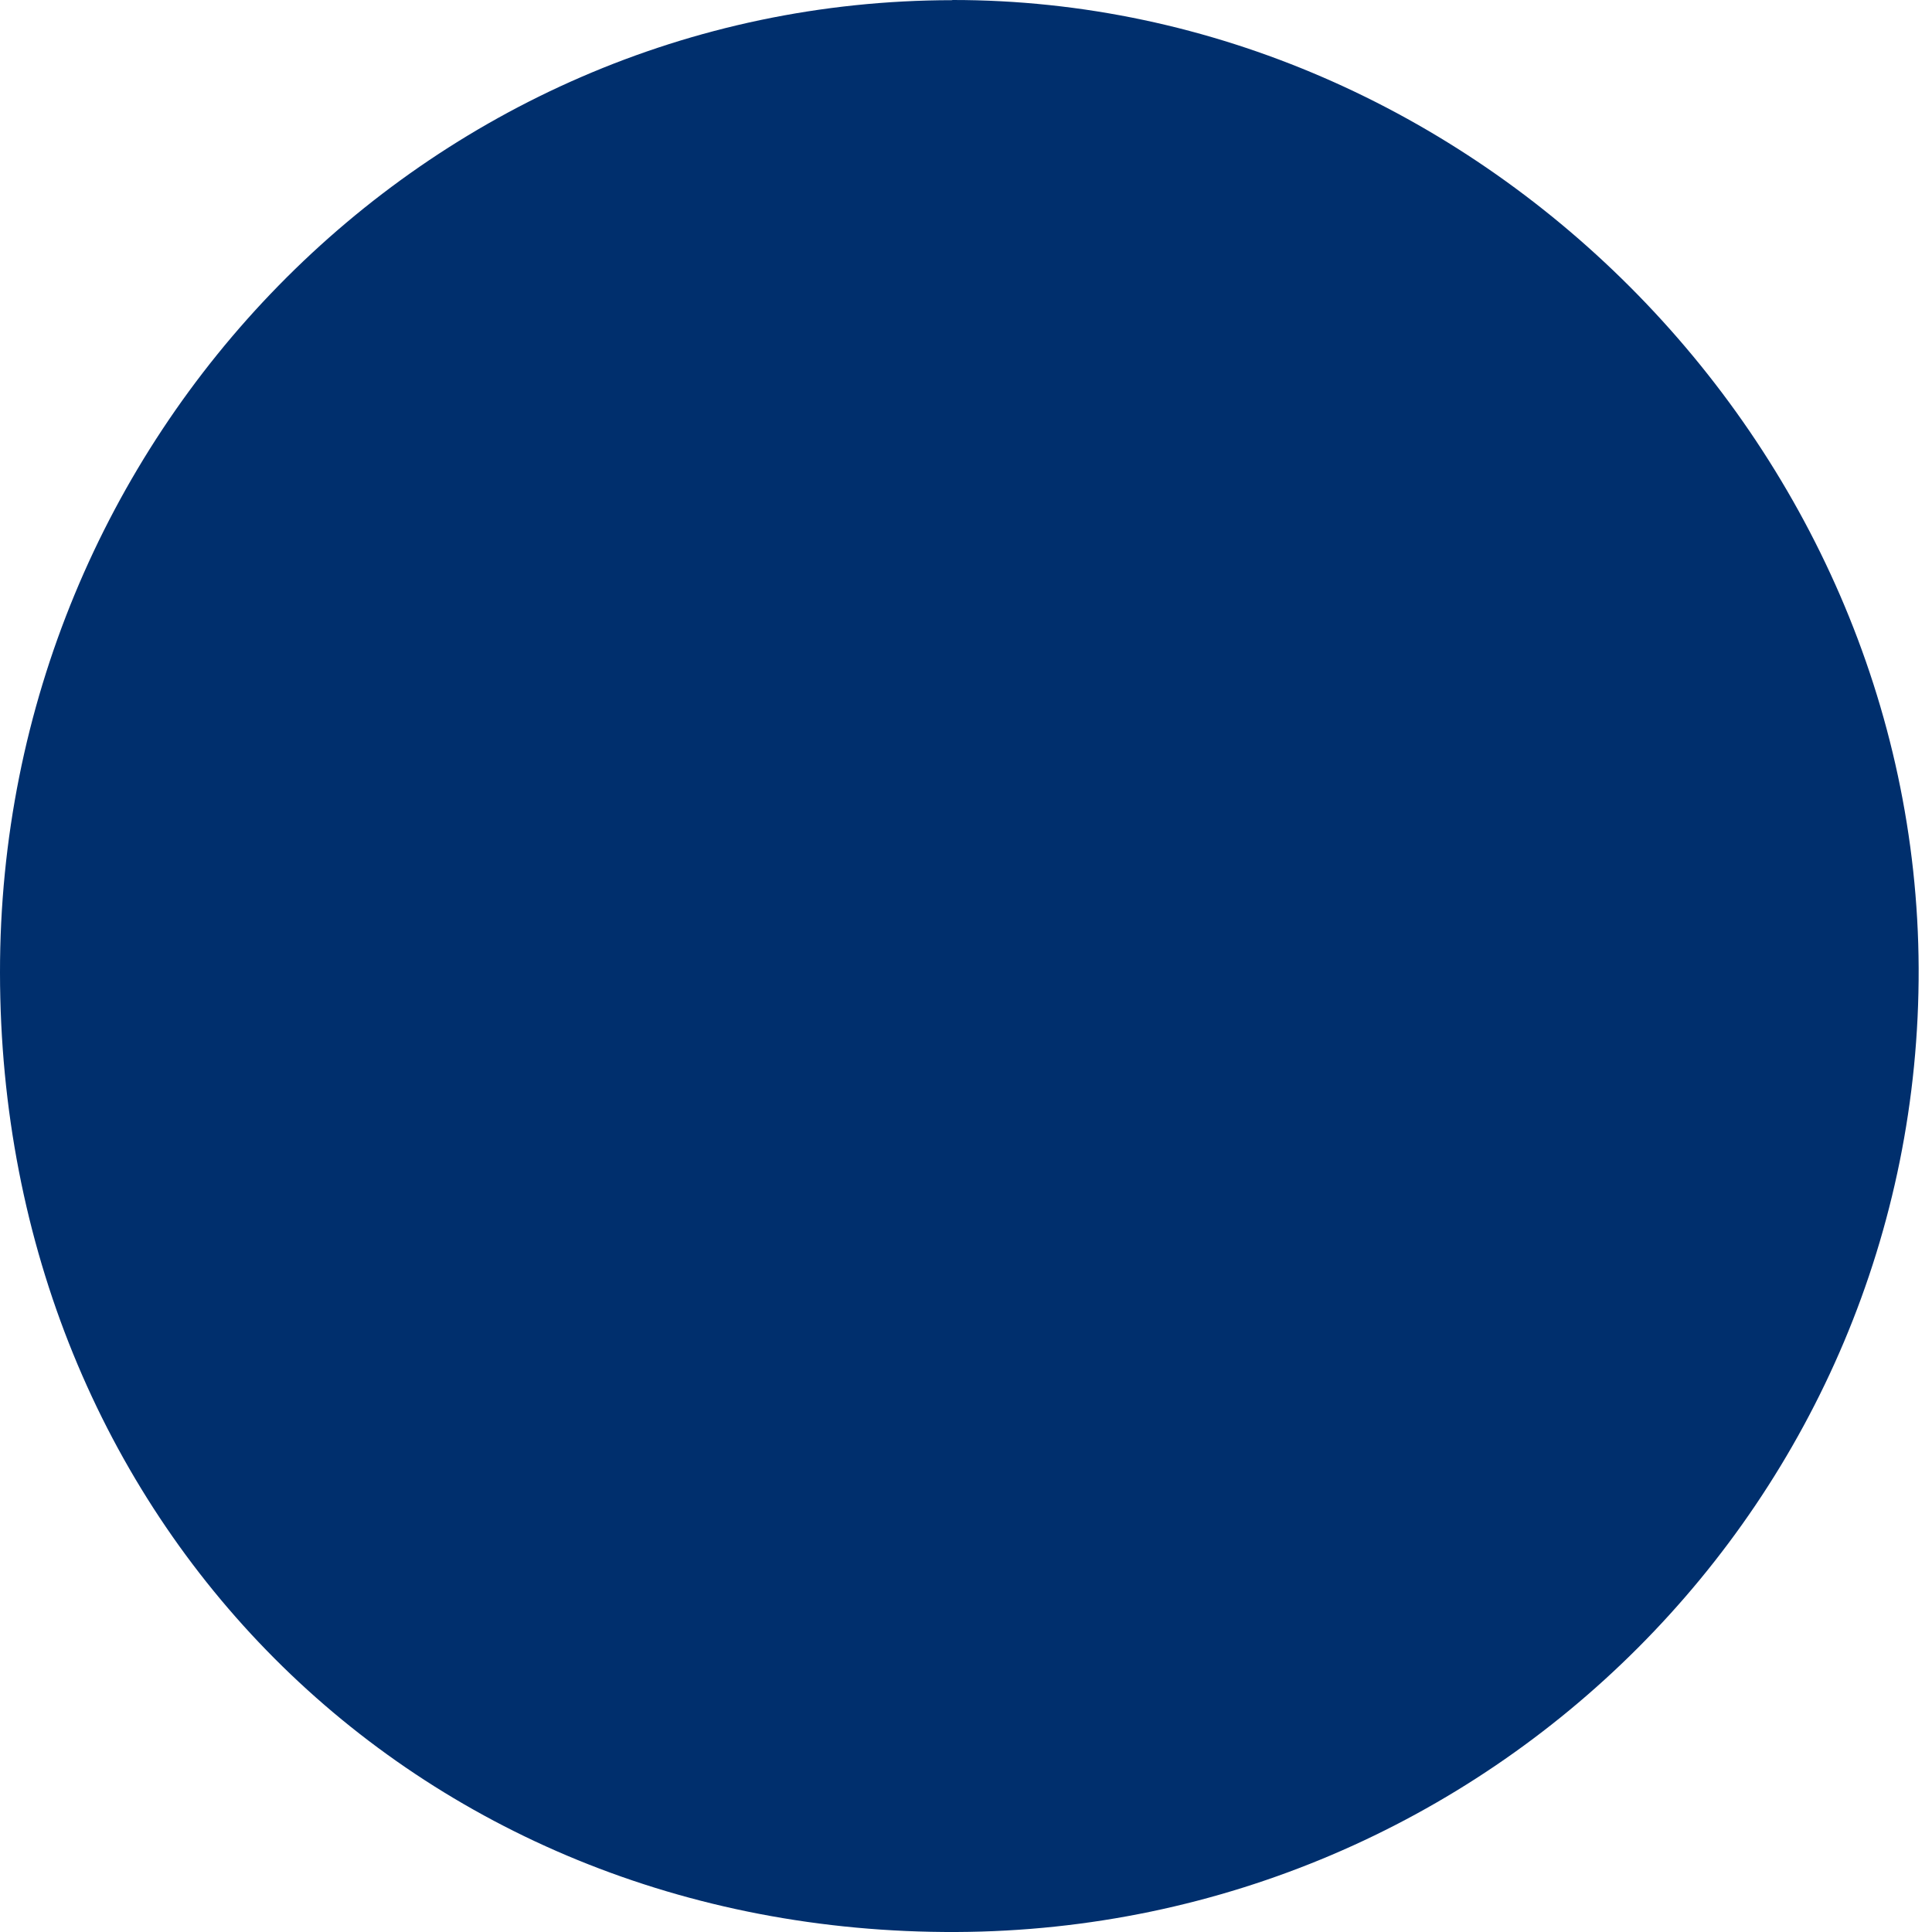
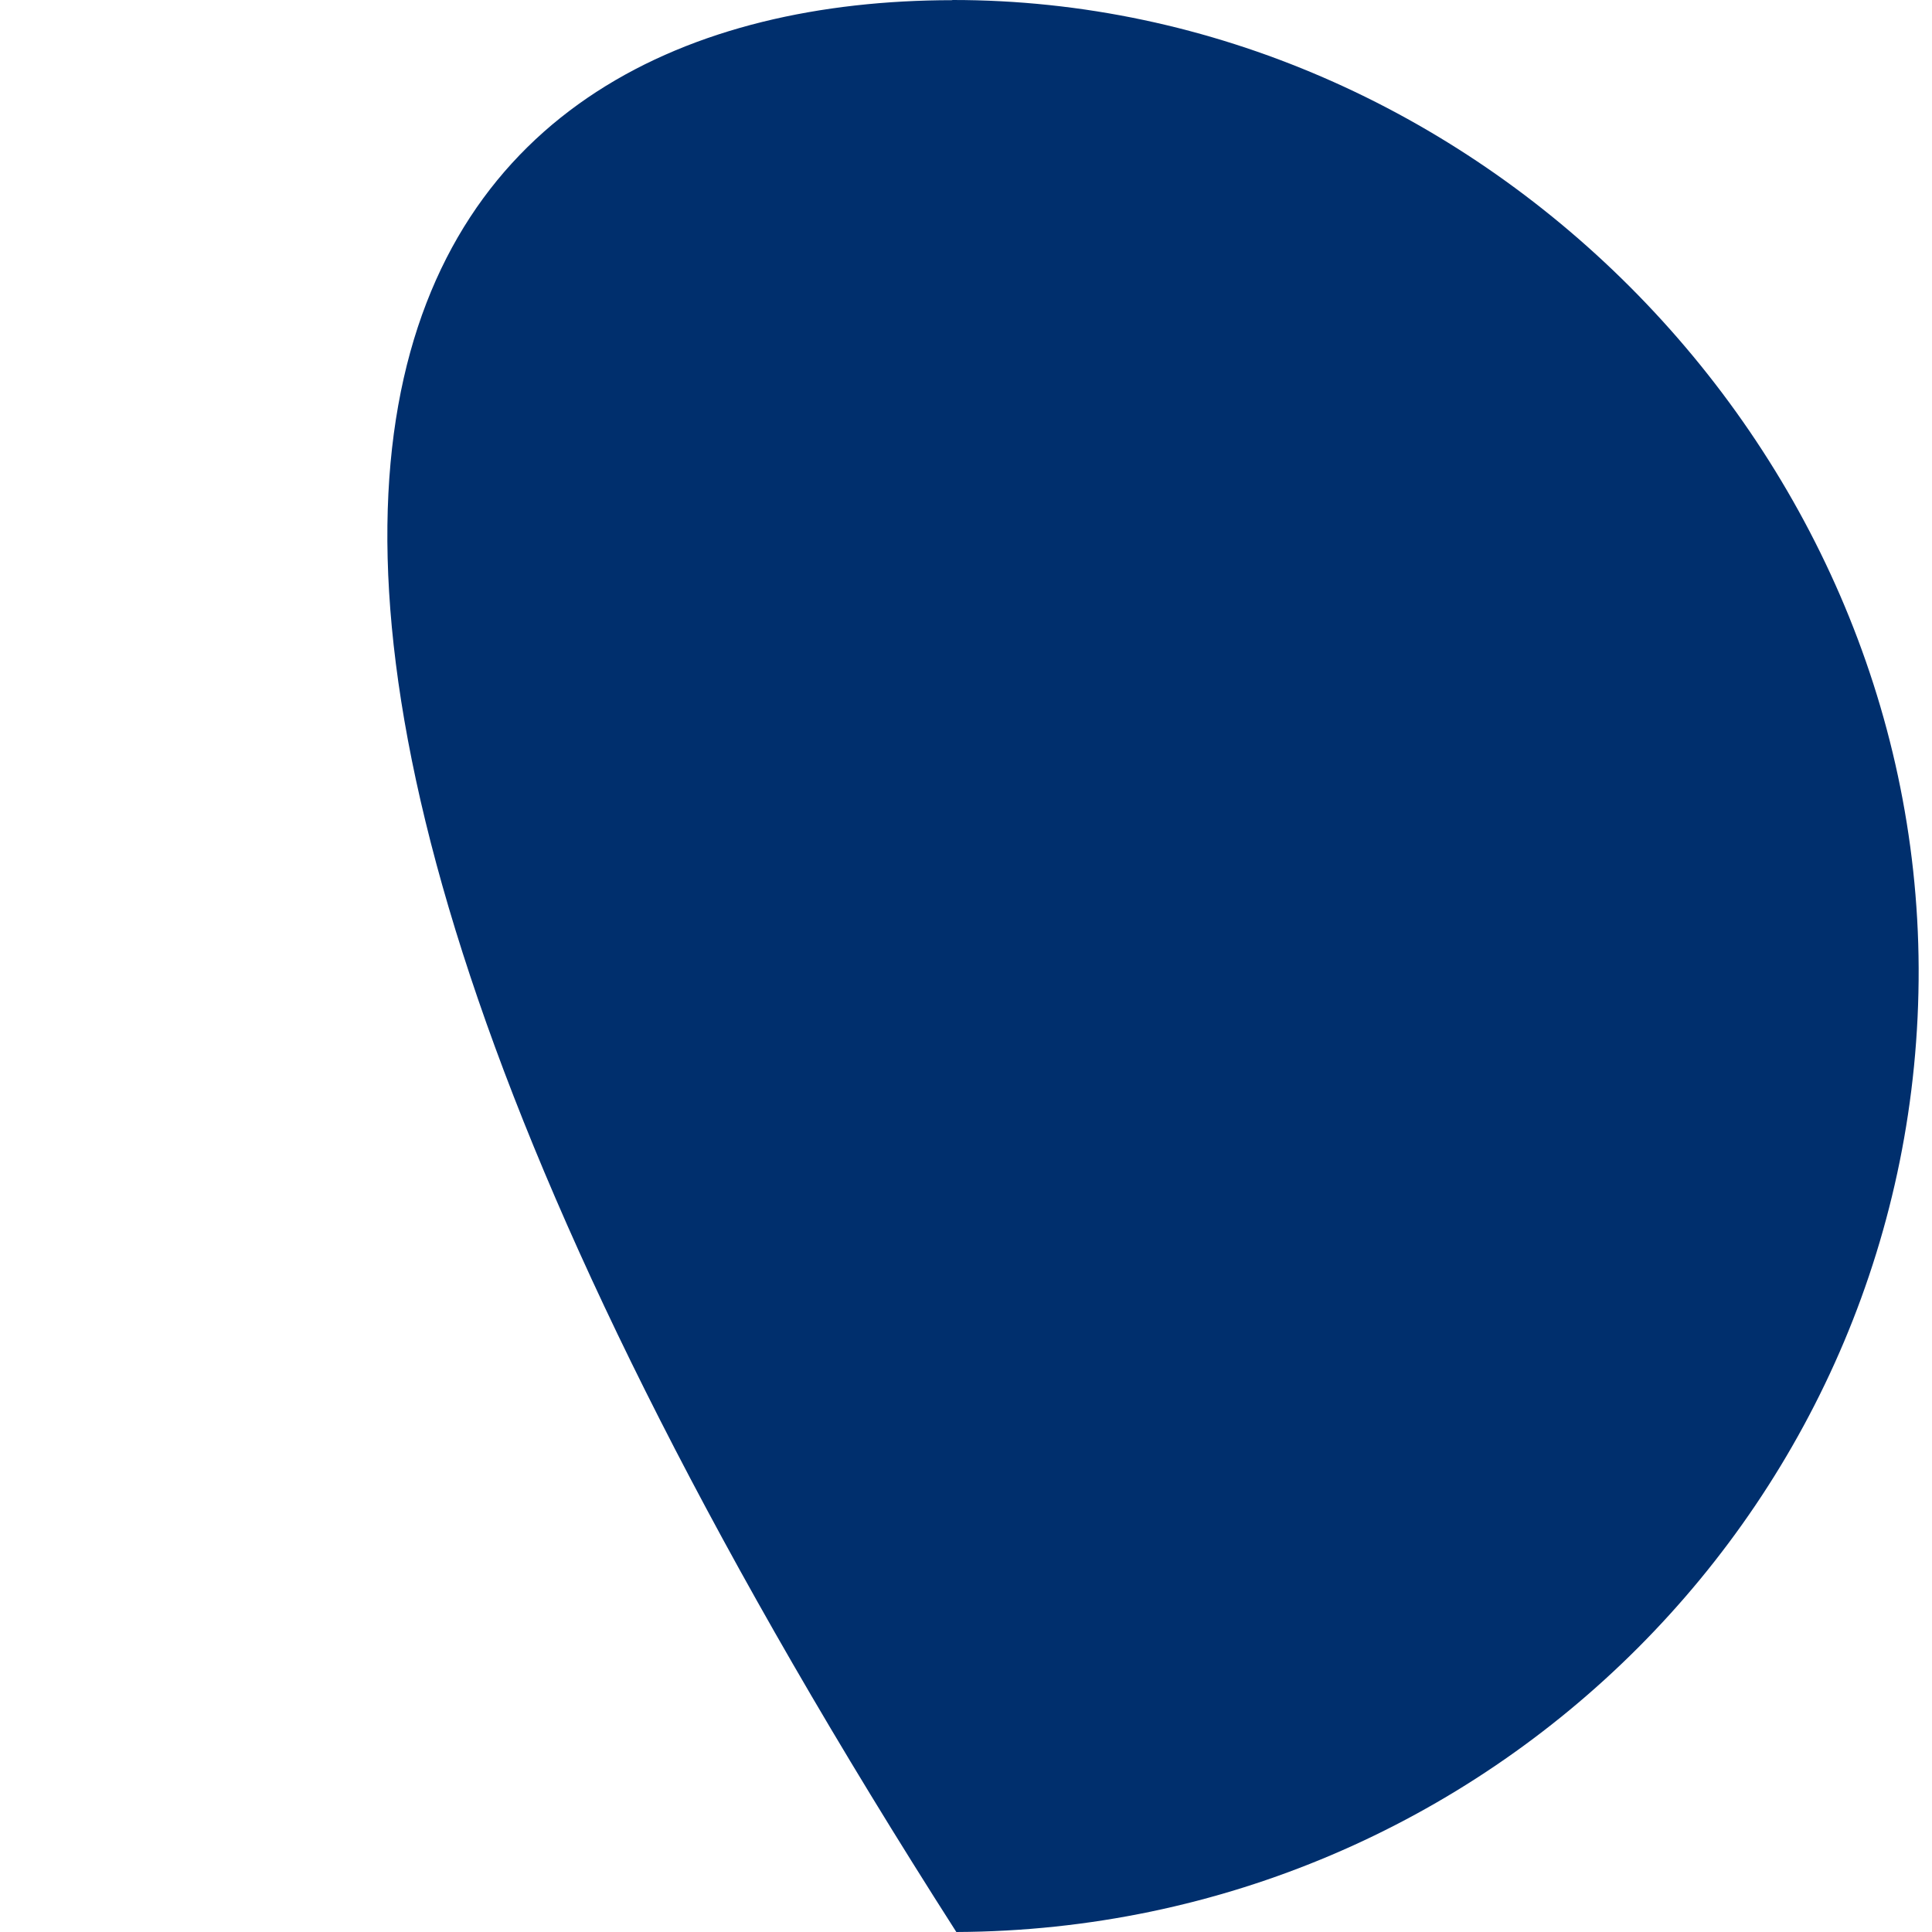
<svg xmlns="http://www.w3.org/2000/svg" width="11" height="11" viewBox="0 0 11 11" fill="none">
-   <path d="M5.422 1.27916e-06C8.391 -0.002 10.912 2.524 10.924 5.512C10.935 8.526 8.479 10.987 5.445 11C2.352 11.013 0.002 8.656 2.08015e-06 5.538C-0.003 2.485 2.427 0.003 5.422 0.001L5.422 1.27916e-06Z" fill="#002F6D" />
+   <path d="M5.422 1.27916e-06C8.391 -0.002 10.912 2.524 10.924 5.512C10.935 8.526 8.479 10.987 5.445 11C-0.003 2.485 2.427 0.003 5.422 0.001L5.422 1.27916e-06Z" fill="#002F6D" />
</svg>